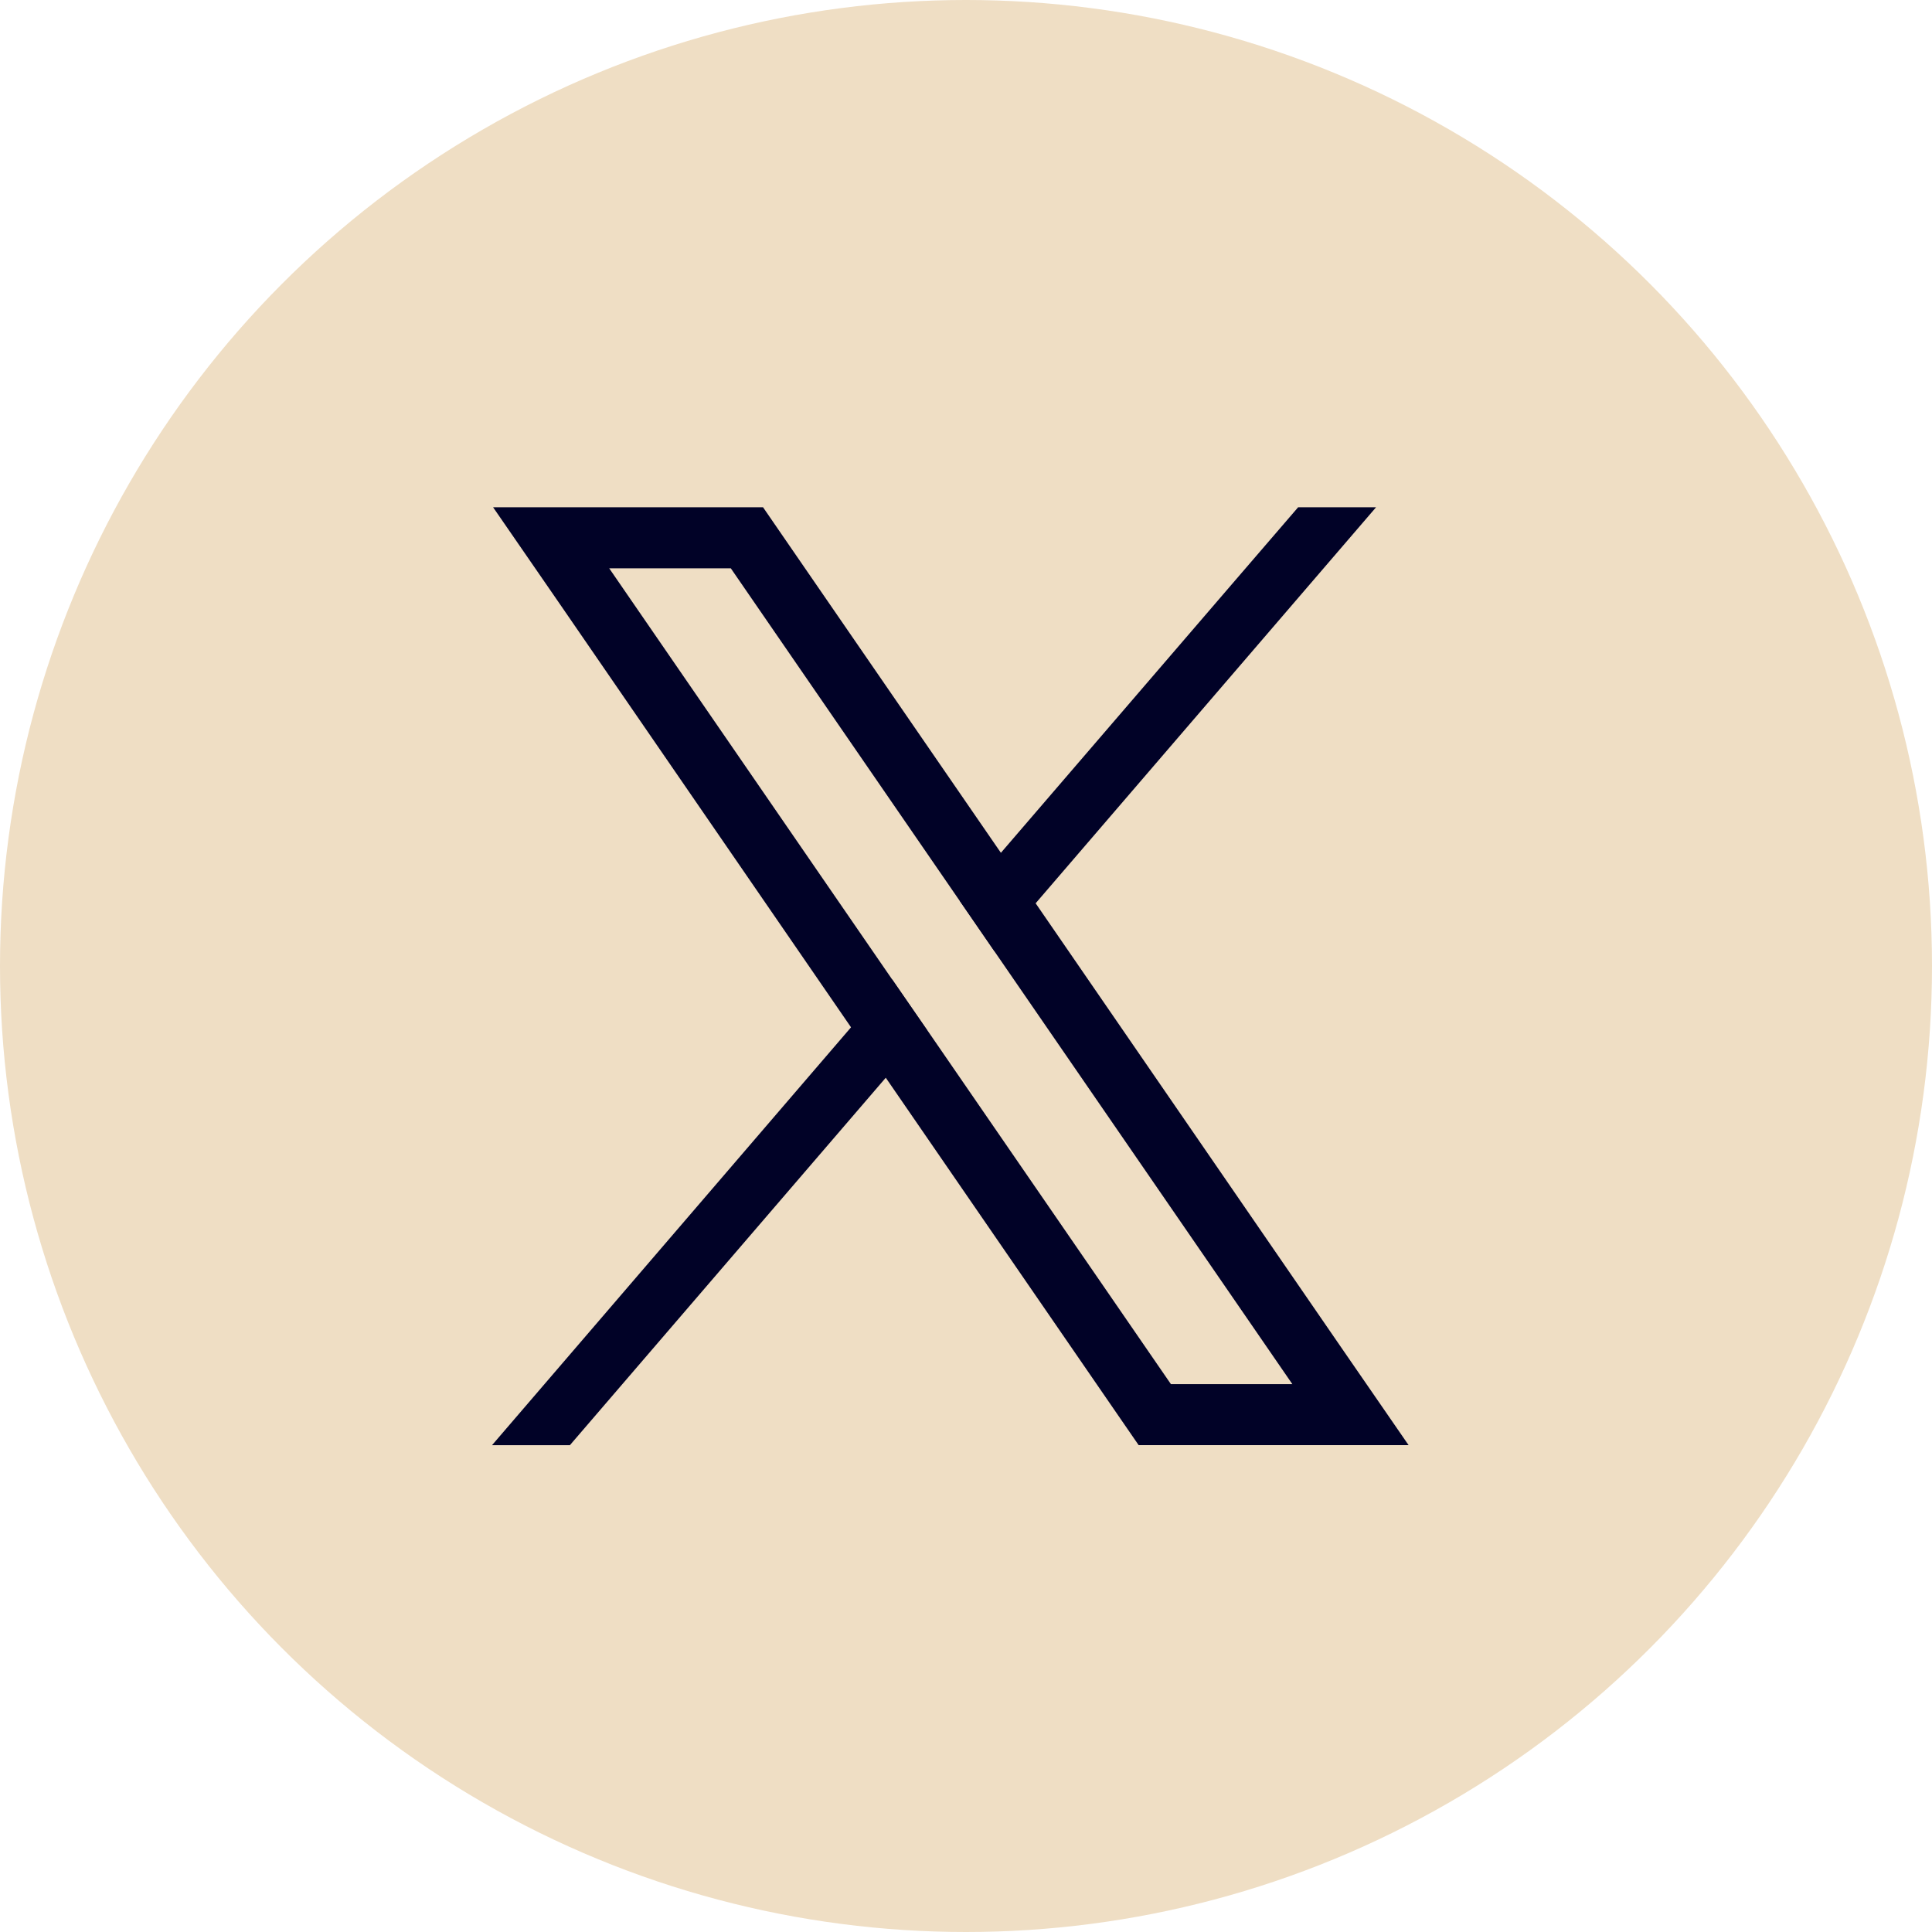
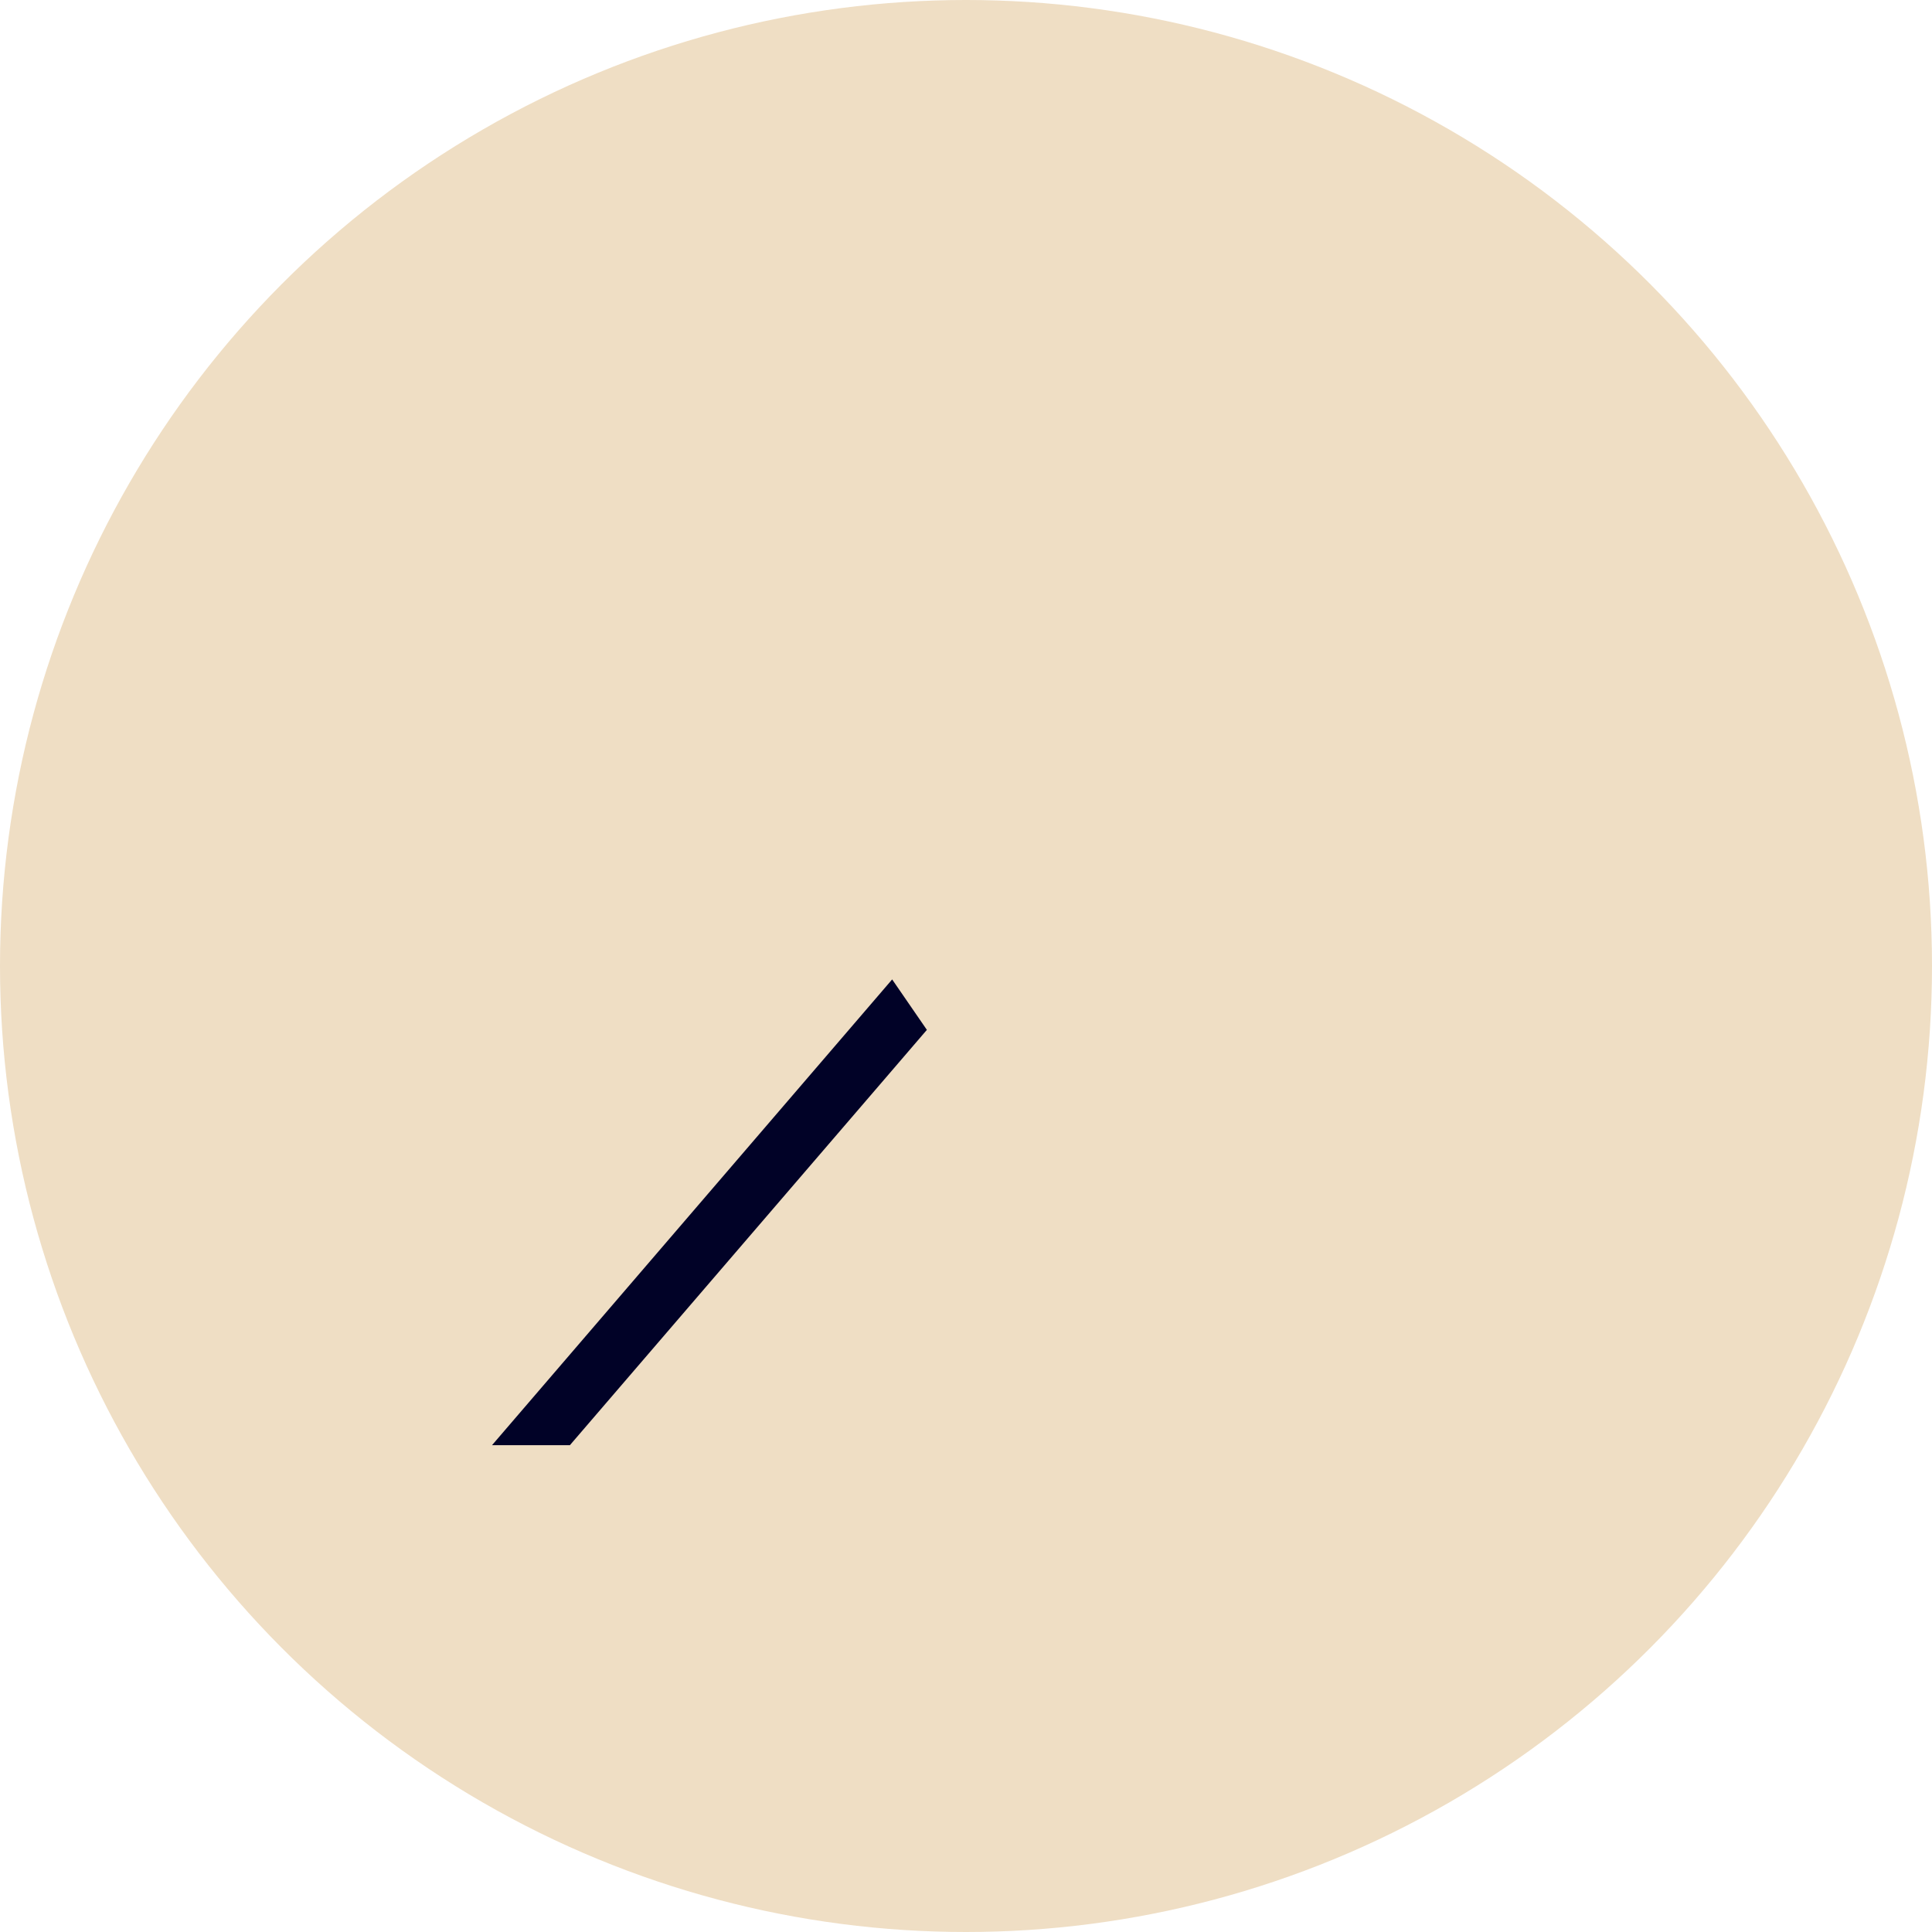
<svg xmlns="http://www.w3.org/2000/svg" width="36" height="36" viewBox="0 0 36 36">
  <g id="Group_3110" data-name="Group 3110" transform="translate(-0.483)">
    <circle id="Ellipse_328" data-name="Ellipse 328" cx="18" cy="18" r="18" transform="translate(0.483)" fill="#efdec4" />
    <g id="Layer_1" data-name="Layer 1" transform="translate(9.651 9.452)">
      <g id="Group_3108" data-name="Group 3108">
-         <path id="Path_32595" data-name="Path 32595" d="M17.2,15.694,11.48,7.38l-.647-.94L6.739.493,6.4,0H1.37L2.6,1.783,8.04,9.691l.647.939,4.373,6.354.339.492h5.03L17.2,15.694ZM14,16.339l-4.543-6.6L8.807,8.8,3.534,1.138H5.8l4.264,6.195.647.94,5.552,8.066H14Z" transform="translate(-1.35)" fill="#010227" />
        <path id="Path_32596" data-name="Path 32596" d="M7.456,611.93l.647.94-.767.893-5.885,6.846H0l6.689-7.786Z" transform="translate(0 -603.132)" fill="#010227" />
-         <path id="Path_32597" data-name="Path 32597" d="M613.968,0l-6.344,7.38-.767.892-.647-.94.767-.893,4.3-5L612.516,0Z" transform="translate(-597.495)" fill="#010227" />
      </g>
    </g>
  </g>
</svg>